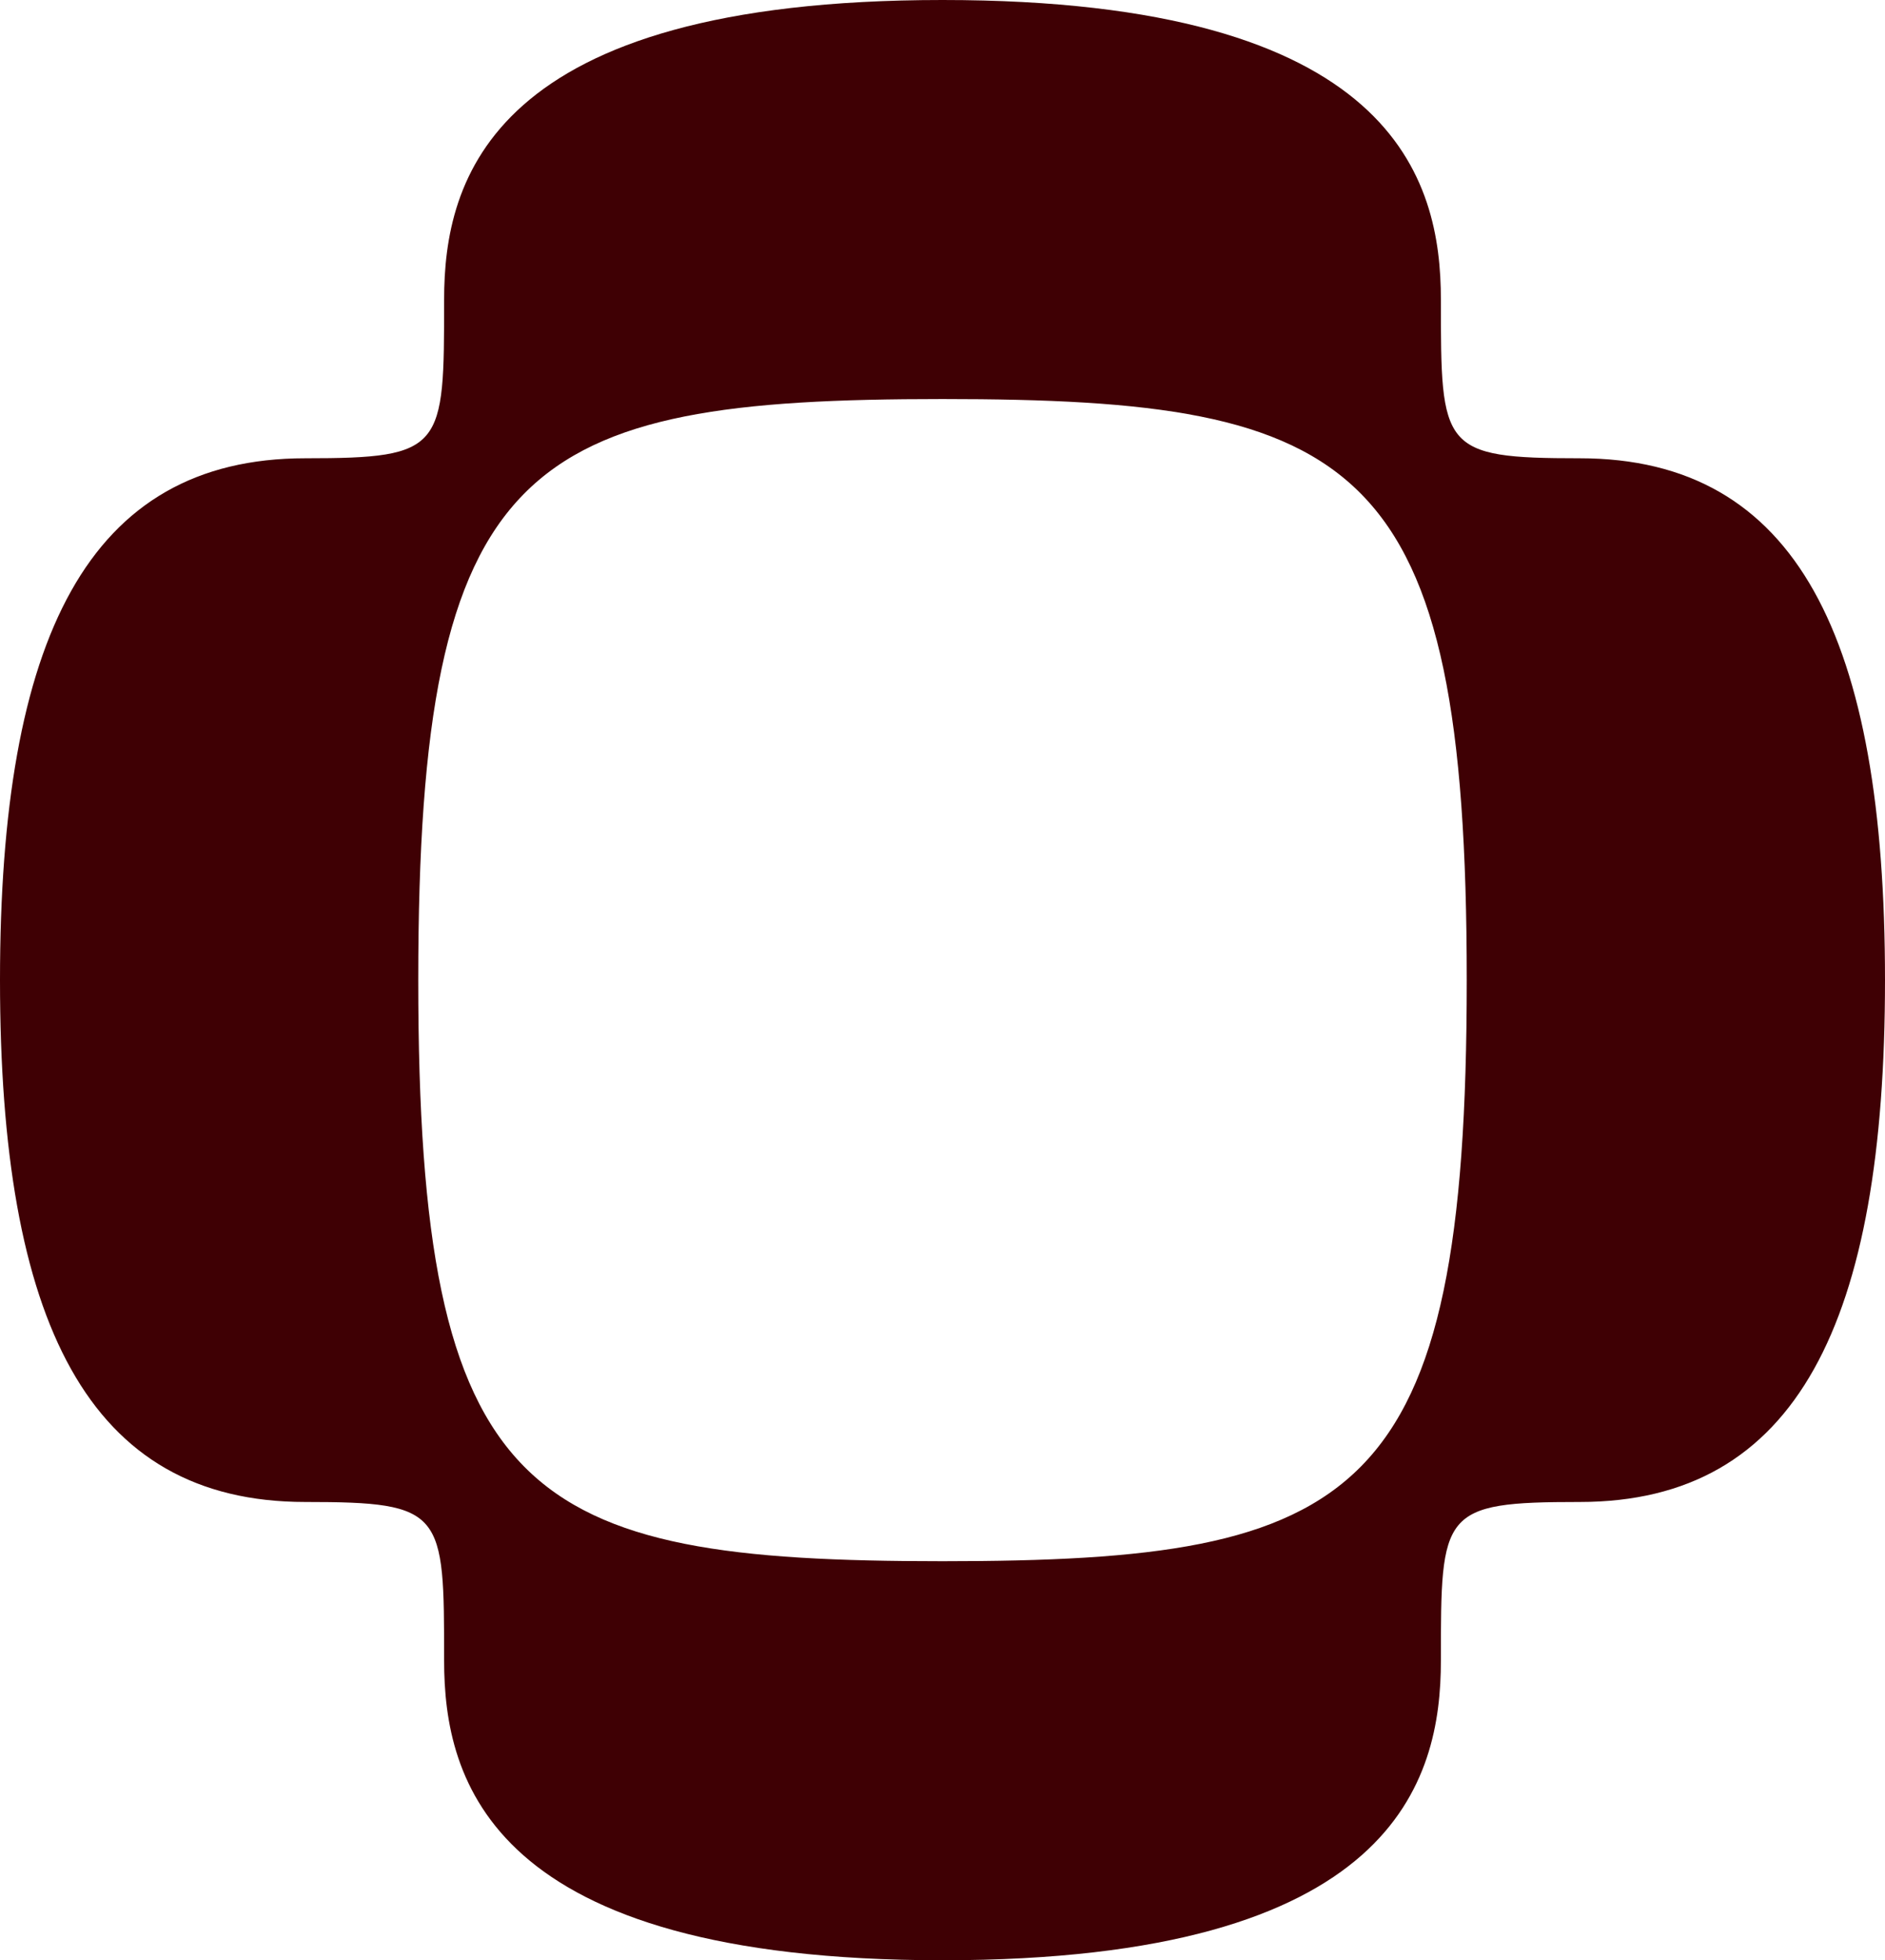
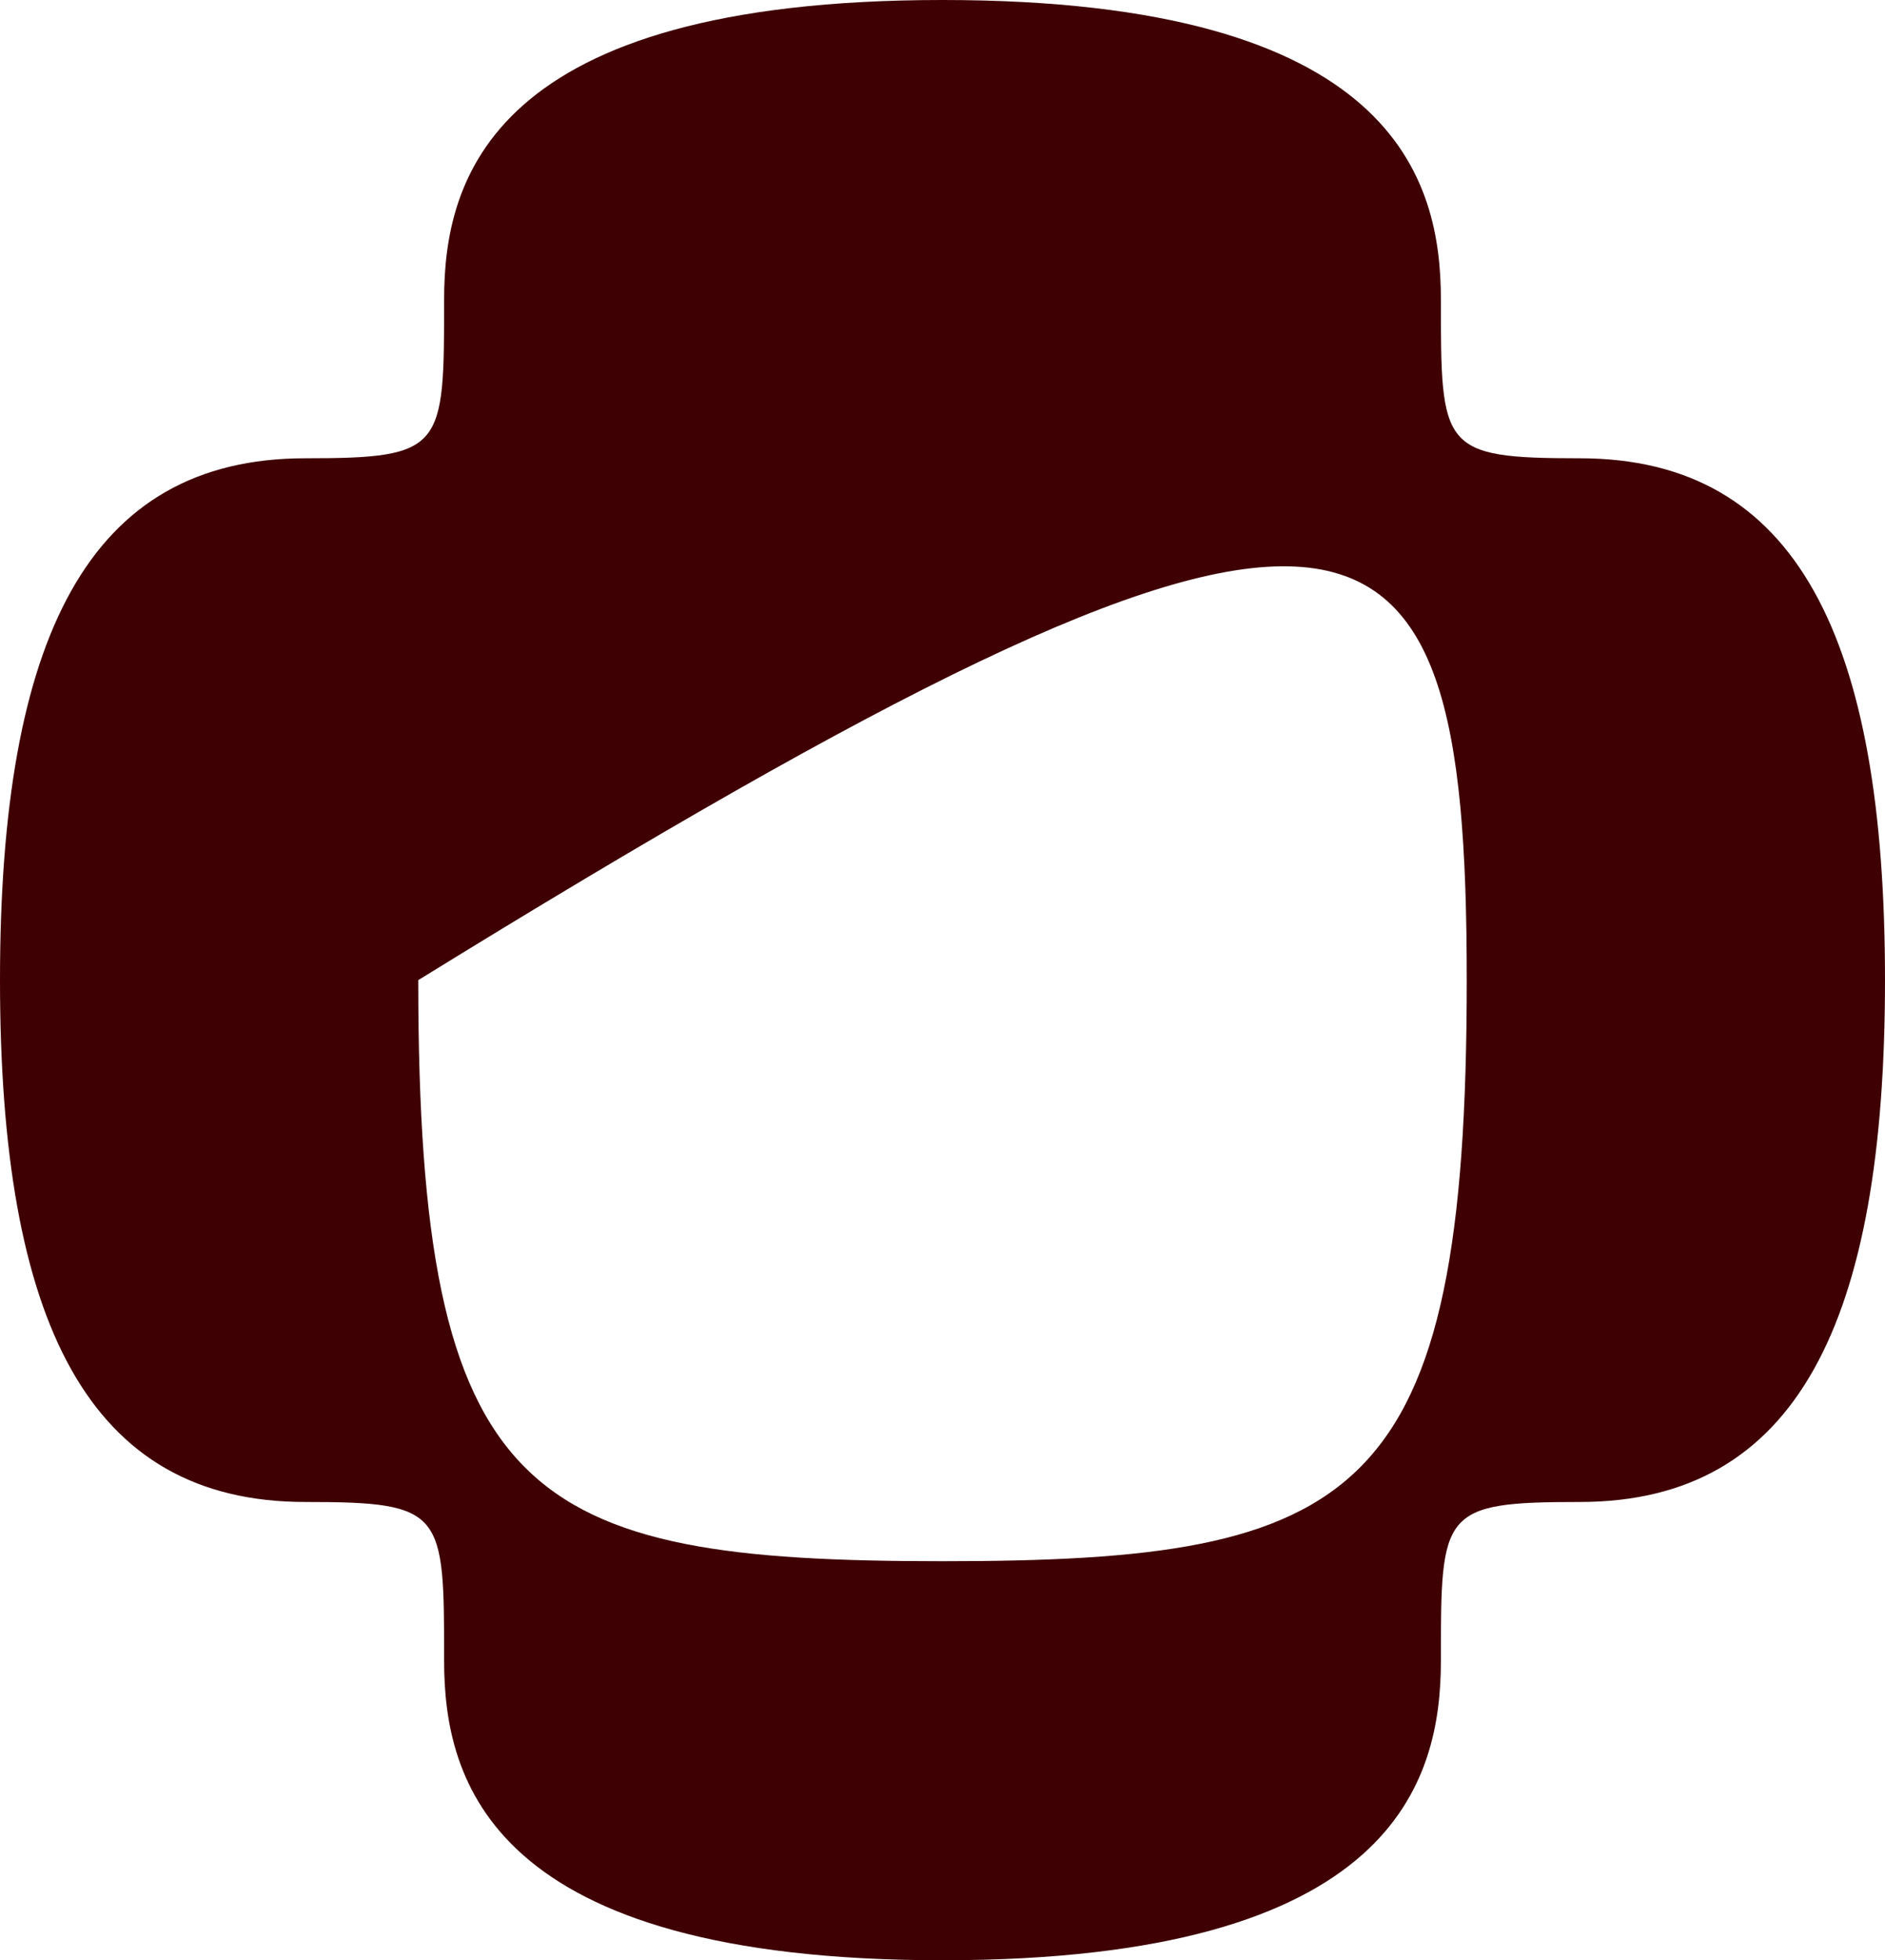
<svg xmlns="http://www.w3.org/2000/svg" width="151" height="157" viewBox="0 0 151 157" fill="none">
-   <path d="M126.545 36.704C115.424 36.704 115.424 35.938 115.424 23.998C115.424 14.408 111.785 0 75.5 0C39.215 0 35.576 14.408 35.576 23.998C35.576 35.941 35.575 36.704 24.455 36.704C7.024 36.704 0 51.154 0 78.5C0 105.846 7.024 120.296 24.455 120.296C35.575 120.296 35.576 121.065 35.576 133.002C35.576 142.592 39.215 157 75.5 157C111.785 157 115.424 142.592 115.424 133.002C115.424 121.062 115.424 120.296 126.545 120.296C143.976 120.296 151 105.849 151 78.5C151 51.151 143.976 36.704 126.545 36.704ZM75.5 125.04C42.064 125.04 33.505 120.282 33.505 78.5C33.505 36.718 42.064 31.96 75.5 31.96C108.936 31.96 117.495 36.718 117.495 78.5C117.495 120.282 108.936 125.04 75.5 125.04Z" fill="#3F0004" />
+   <path d="M126.545 36.704C115.424 36.704 115.424 35.938 115.424 23.998C115.424 14.408 111.785 0 75.5 0C39.215 0 35.576 14.408 35.576 23.998C35.576 35.941 35.575 36.704 24.455 36.704C7.024 36.704 0 51.154 0 78.5C0 105.846 7.024 120.296 24.455 120.296C35.575 120.296 35.576 121.065 35.576 133.002C35.576 142.592 39.215 157 75.5 157C111.785 157 115.424 142.592 115.424 133.002C115.424 121.062 115.424 120.296 126.545 120.296C143.976 120.296 151 105.849 151 78.5C151 51.151 143.976 36.704 126.545 36.704ZM75.5 125.04C42.064 125.04 33.505 120.282 33.505 78.5C108.936 31.96 117.495 36.718 117.495 78.5C117.495 120.282 108.936 125.04 75.5 125.04Z" fill="#3F0004" />
</svg>